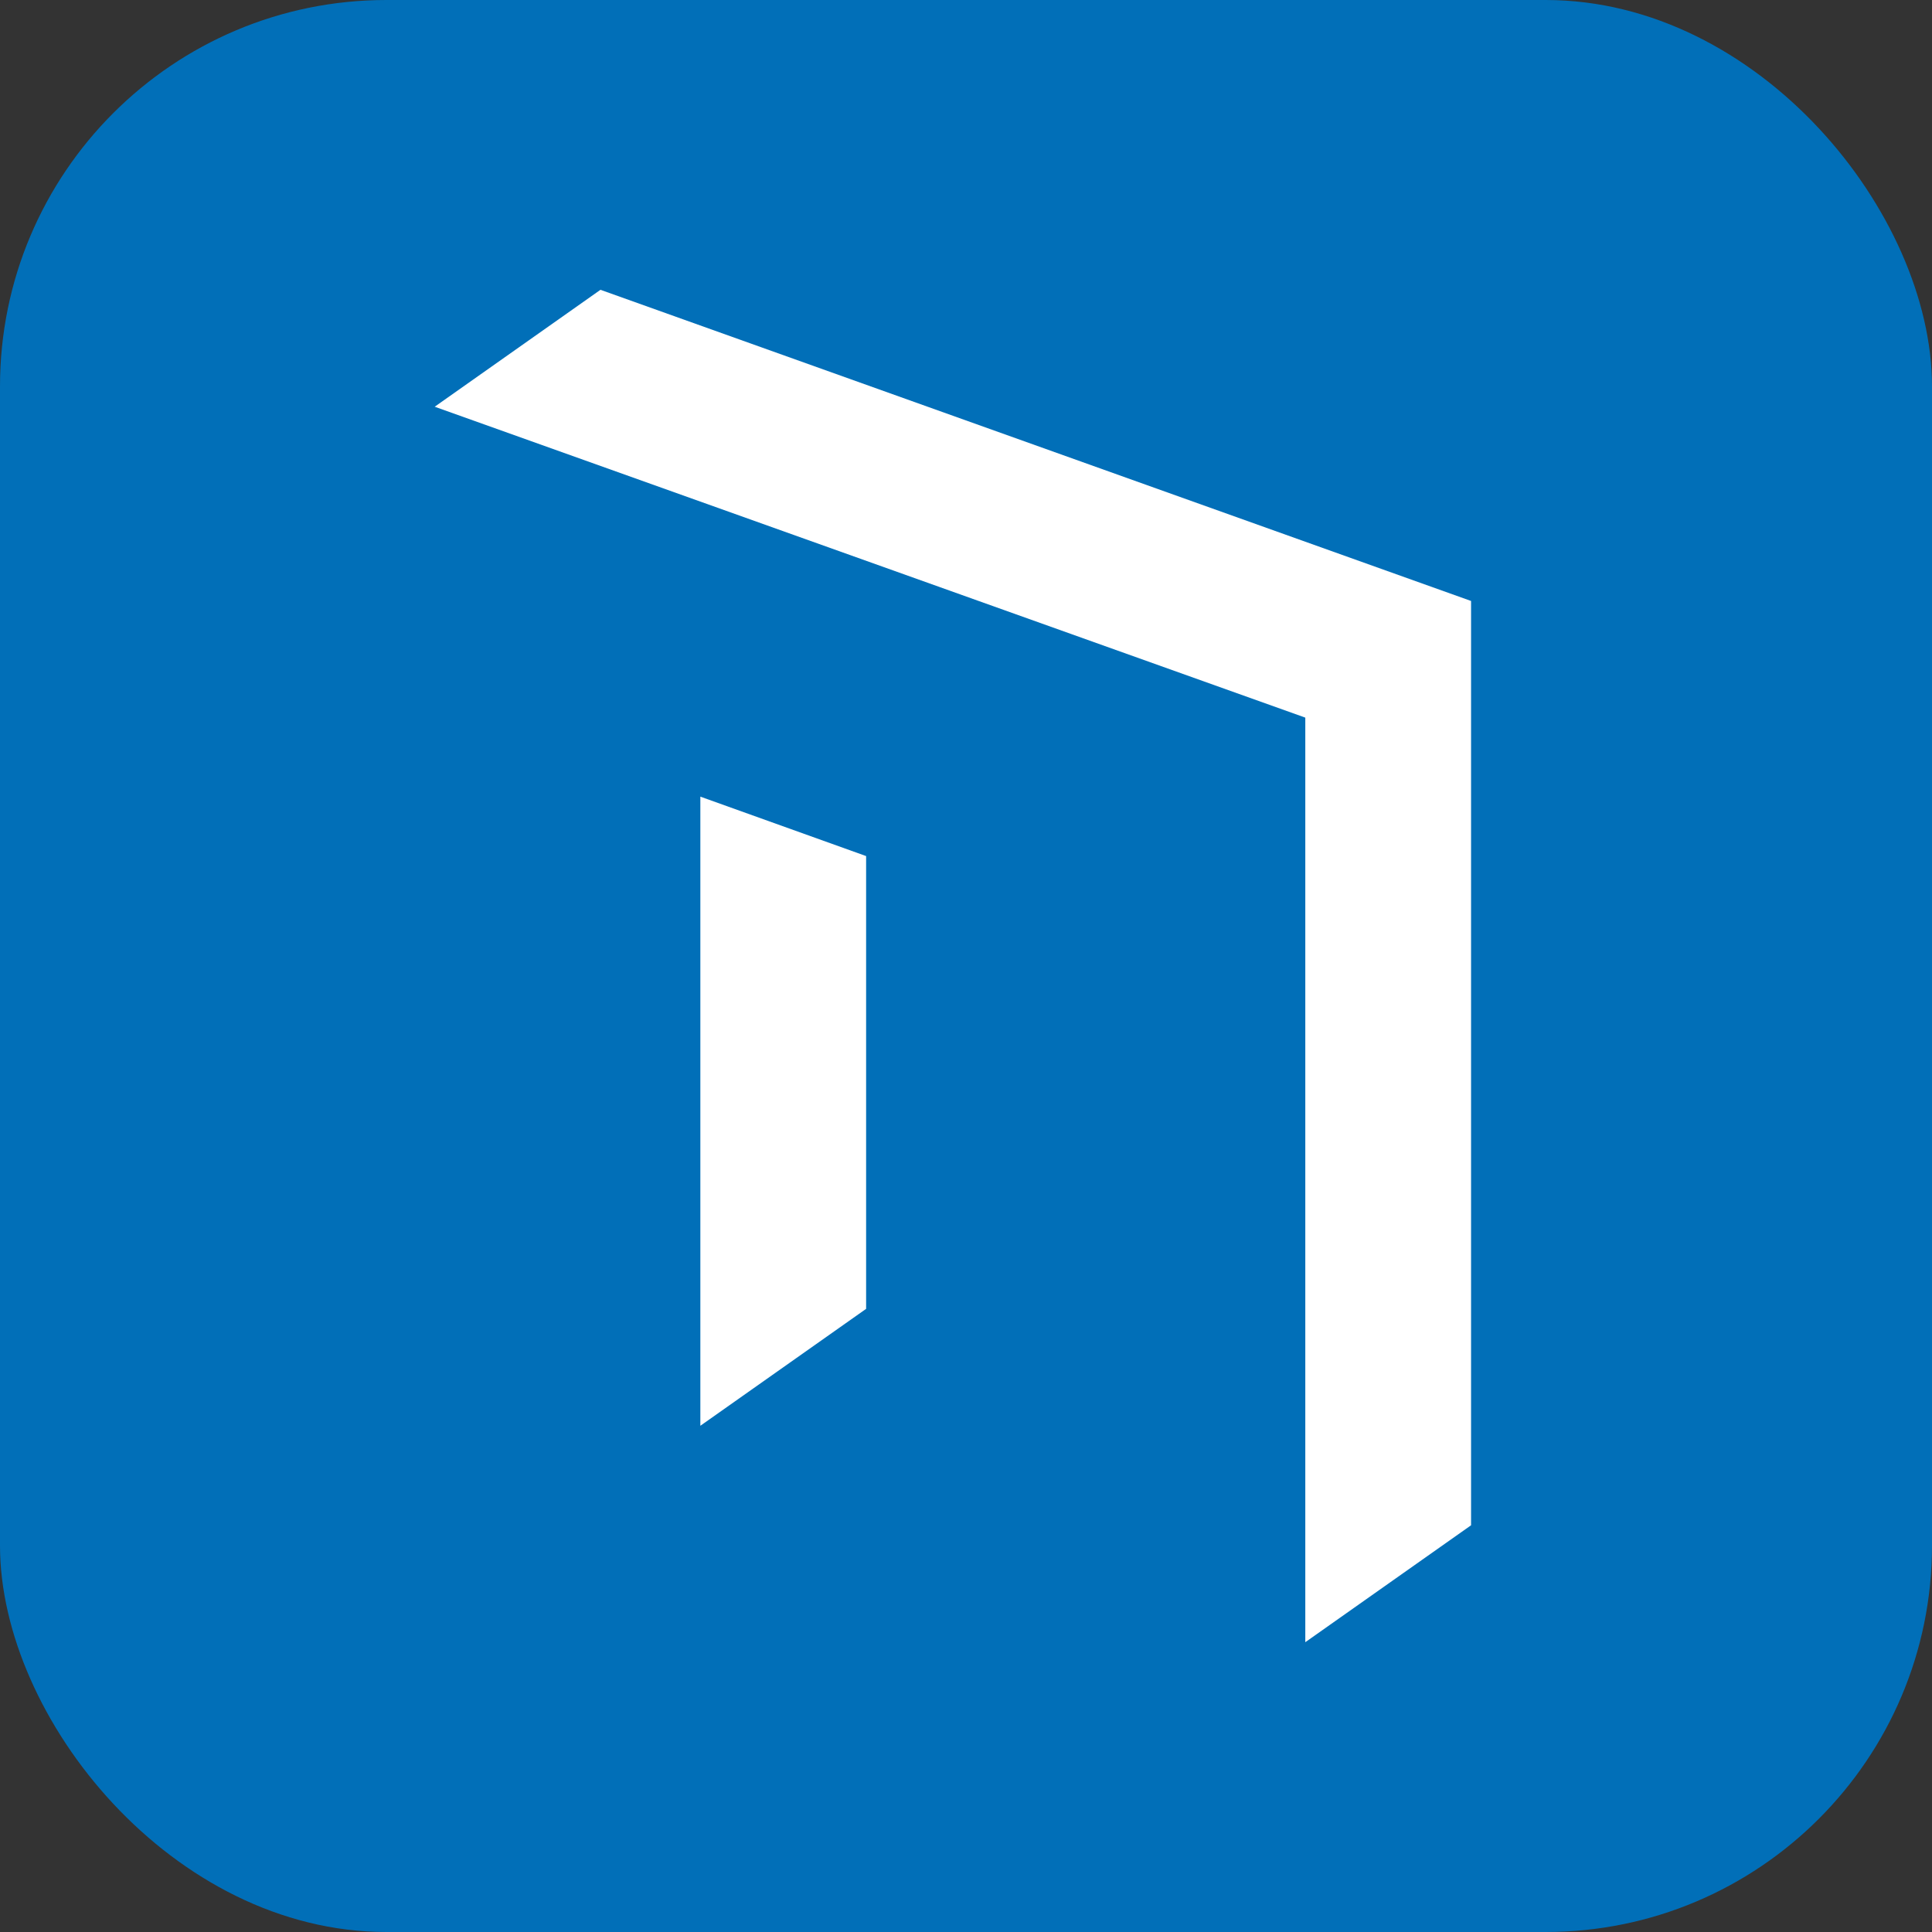
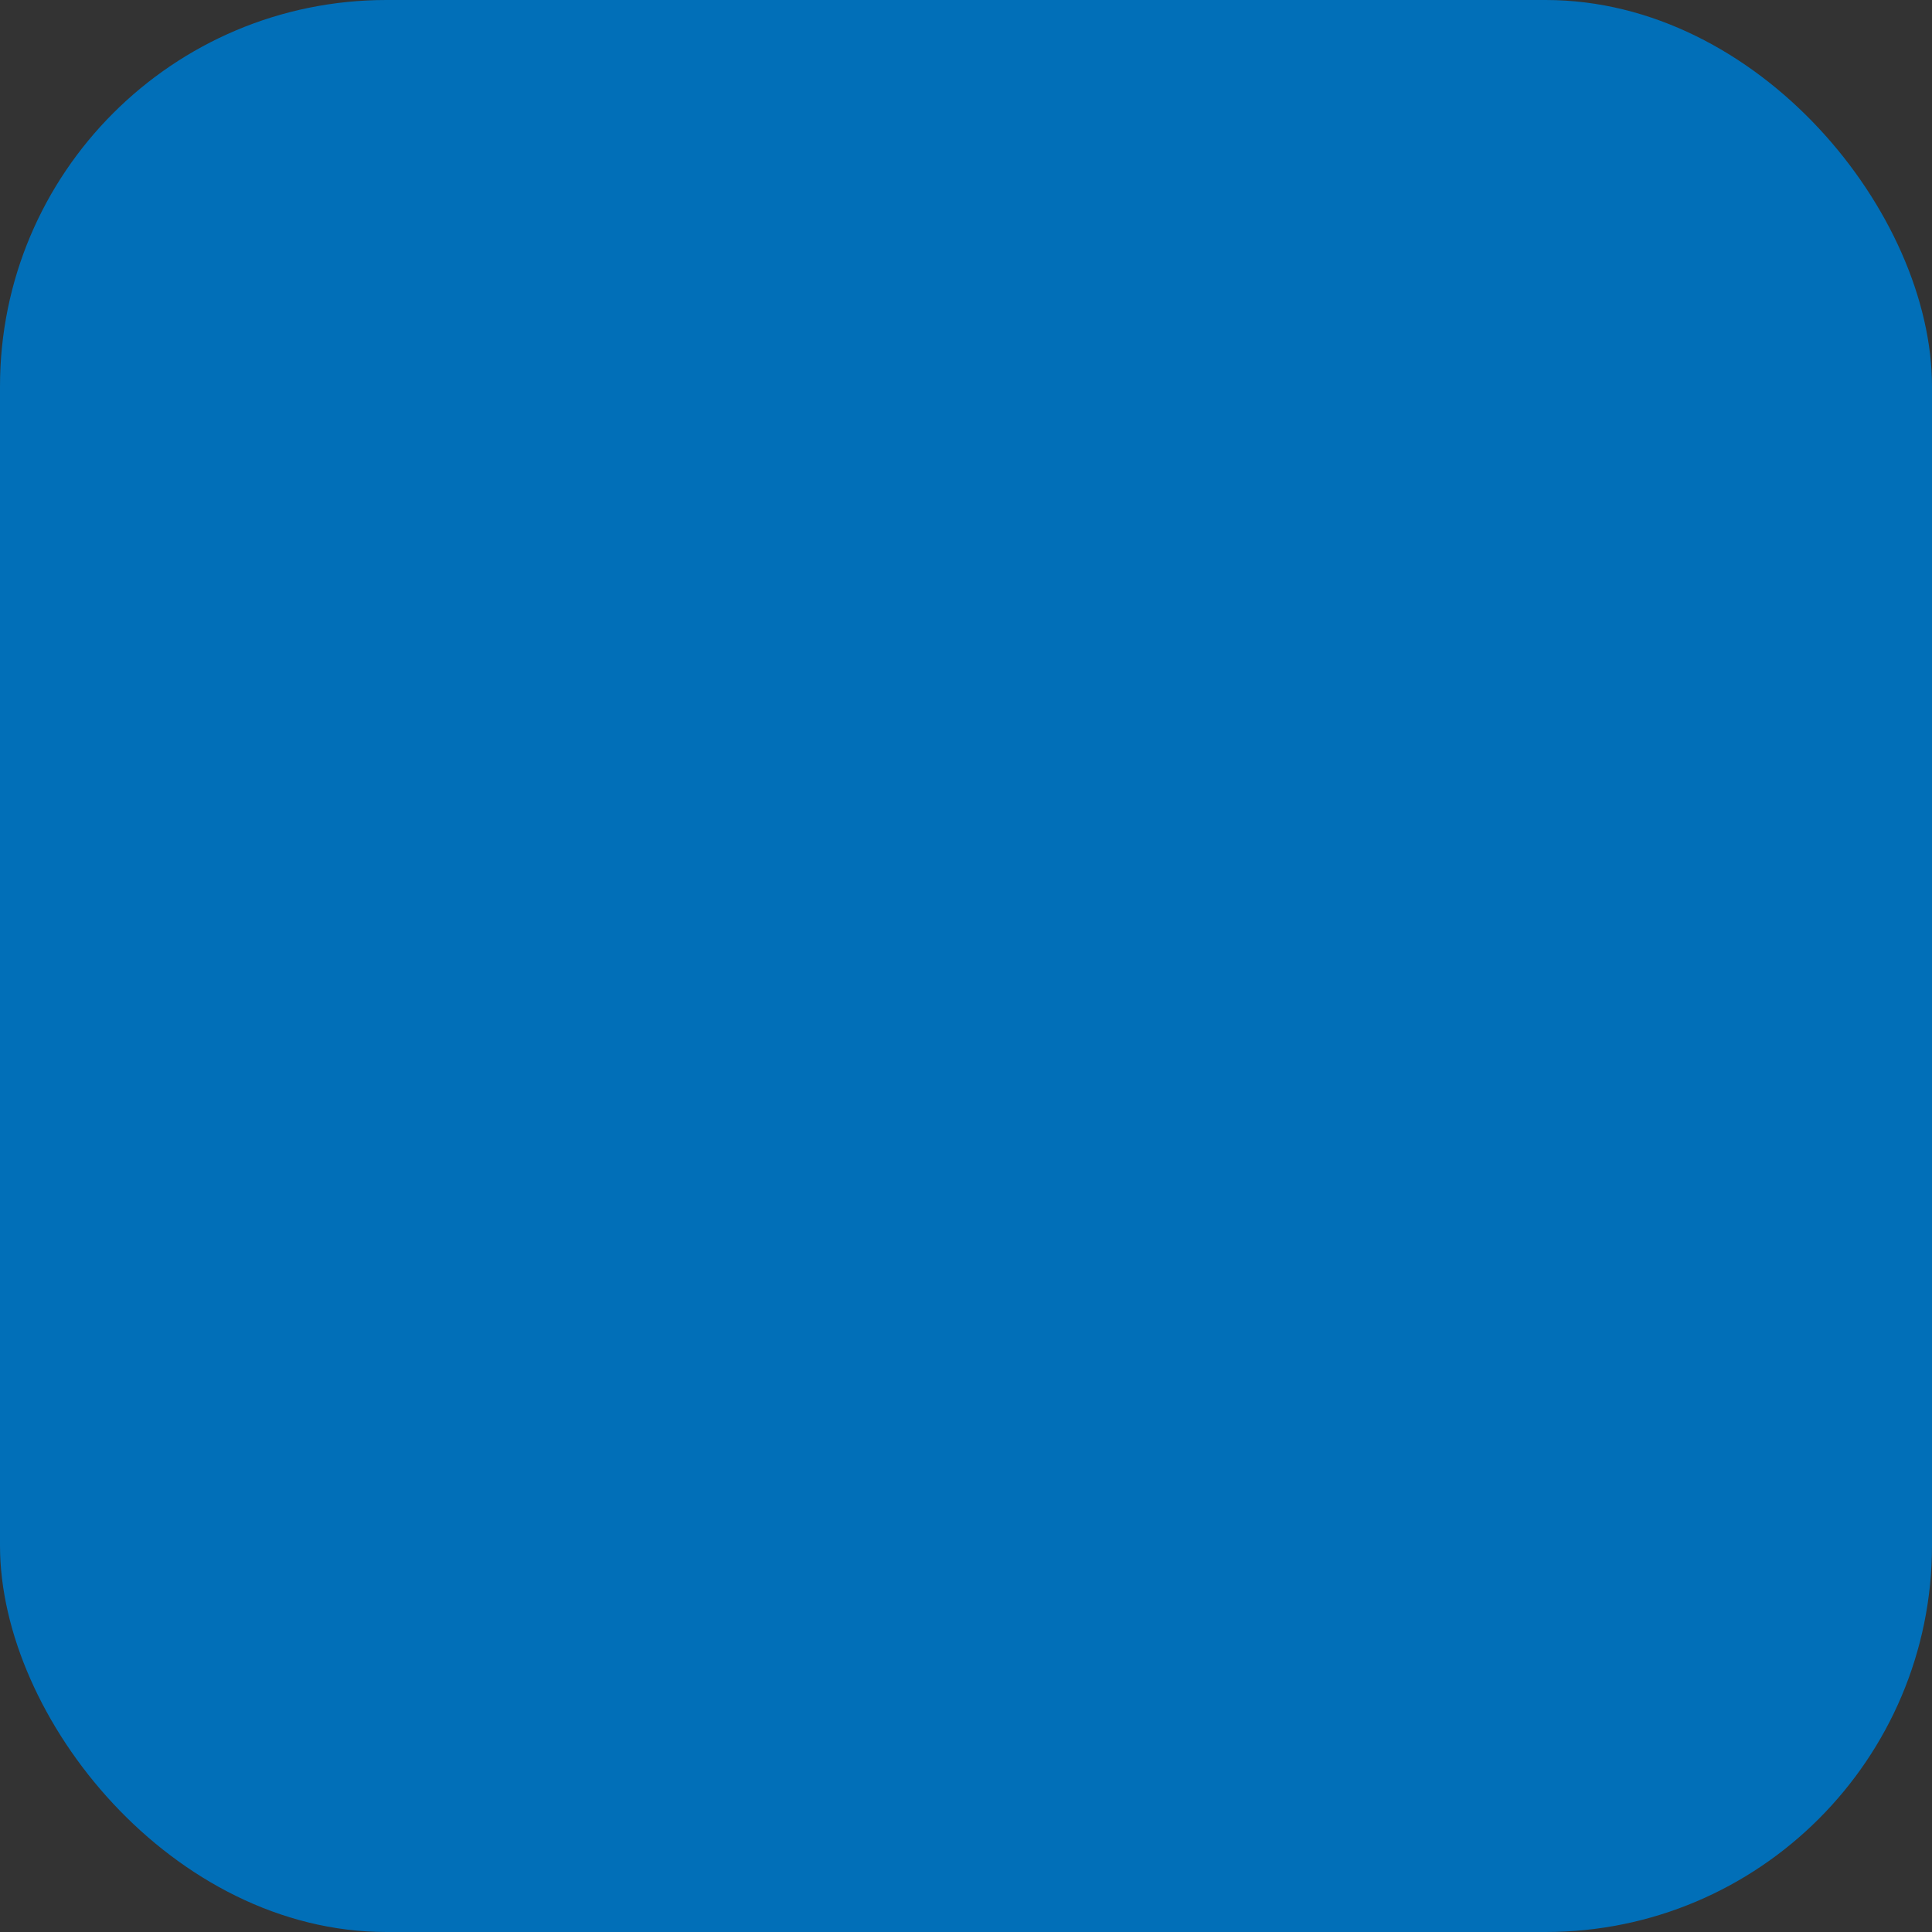
<svg xmlns="http://www.w3.org/2000/svg" width="50" height="50" viewBox="0 0 50 50" fill="none">
  <rect x="0" y="0" width="50" height="50" fill="#333333" stroke="none" />
  <g clip-path="url(#clip0_8941_67717)">
    <rect width="50" height="50" fill="#016FB8" />
-     <path fill-rule="evenodd" clip-rule="evenodd" d="M18.125 36.899L22.415 33.873V22.155L18.125 20.617V36.899Z" fill="white" />
-     <path fill-rule="evenodd" clip-rule="evenodd" d="M11.25 10.526L33.781 18.572V42.5L38.071 39.474V15.553L15.54 7.5L11.25 10.526Z" fill="white" />
+     <path fill-rule="evenodd" clip-rule="evenodd" d="M18.125 36.899V22.155L18.125 20.617V36.899Z" fill="white" />
  </g>
  <defs>
    <clipPath id="clip0_8941_67717">
      <rect width="50" height="50" rx="10" fill="white" />
    </clipPath>
  </defs>
</svg>